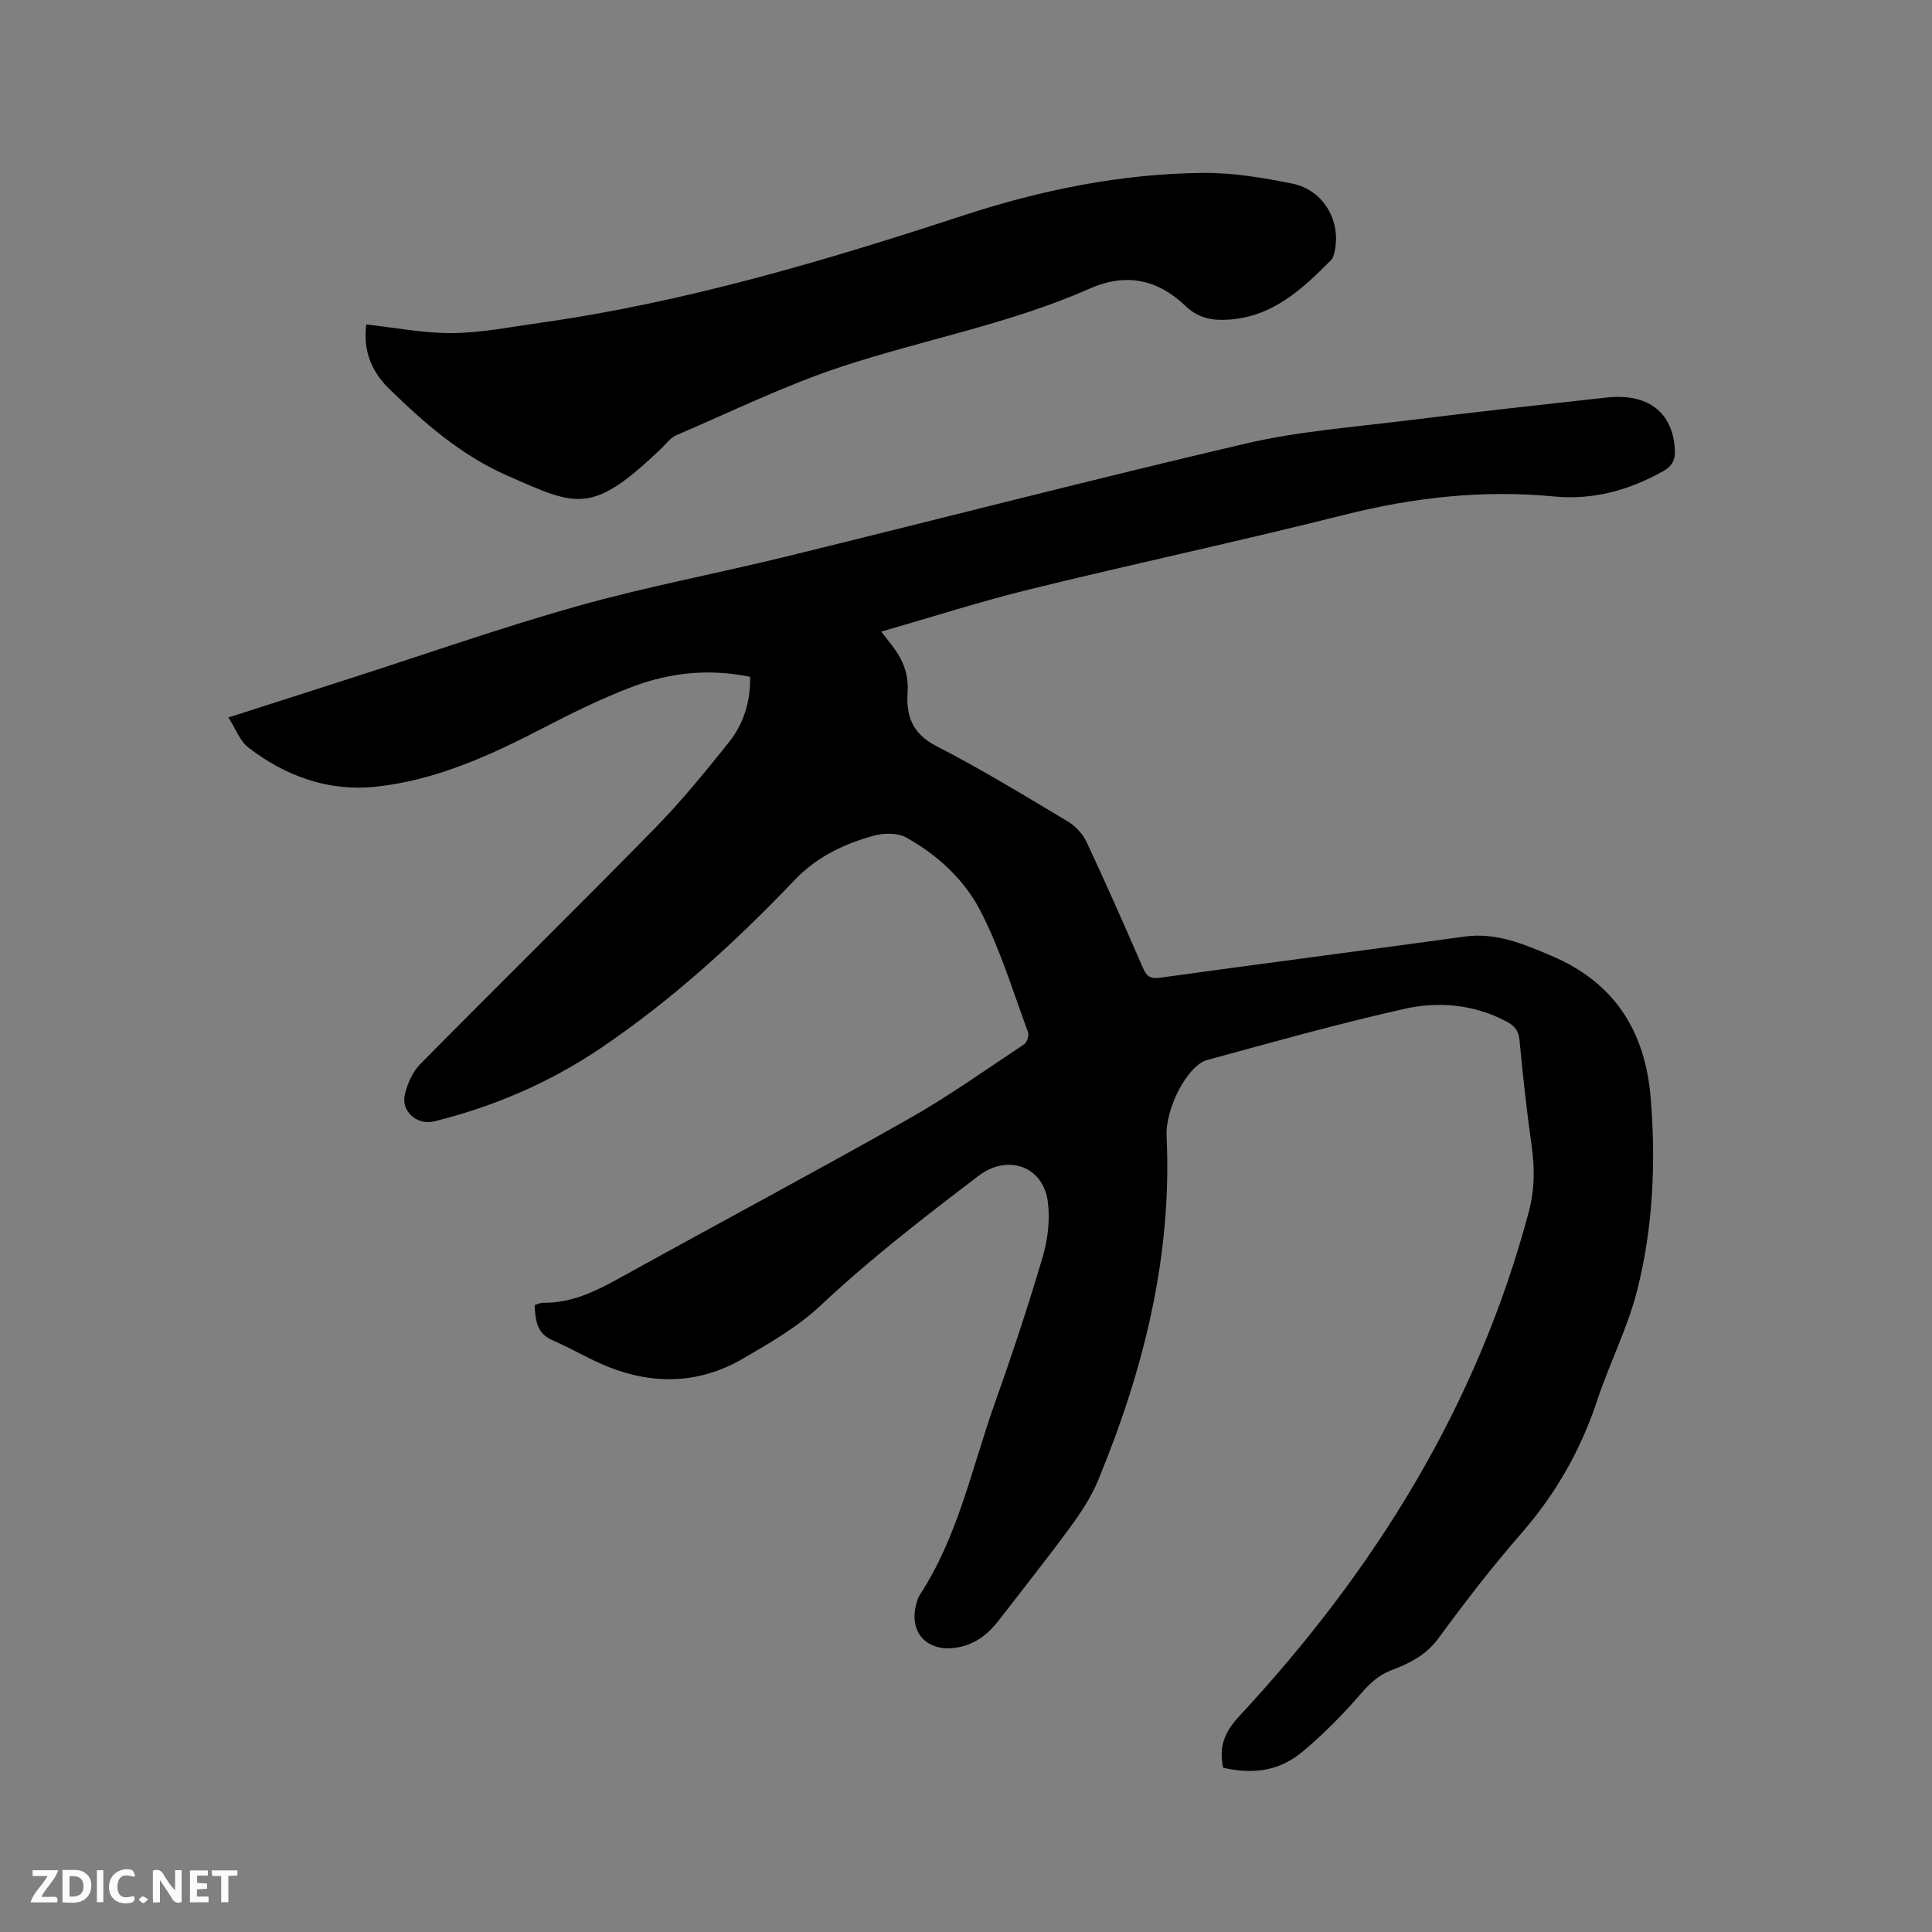
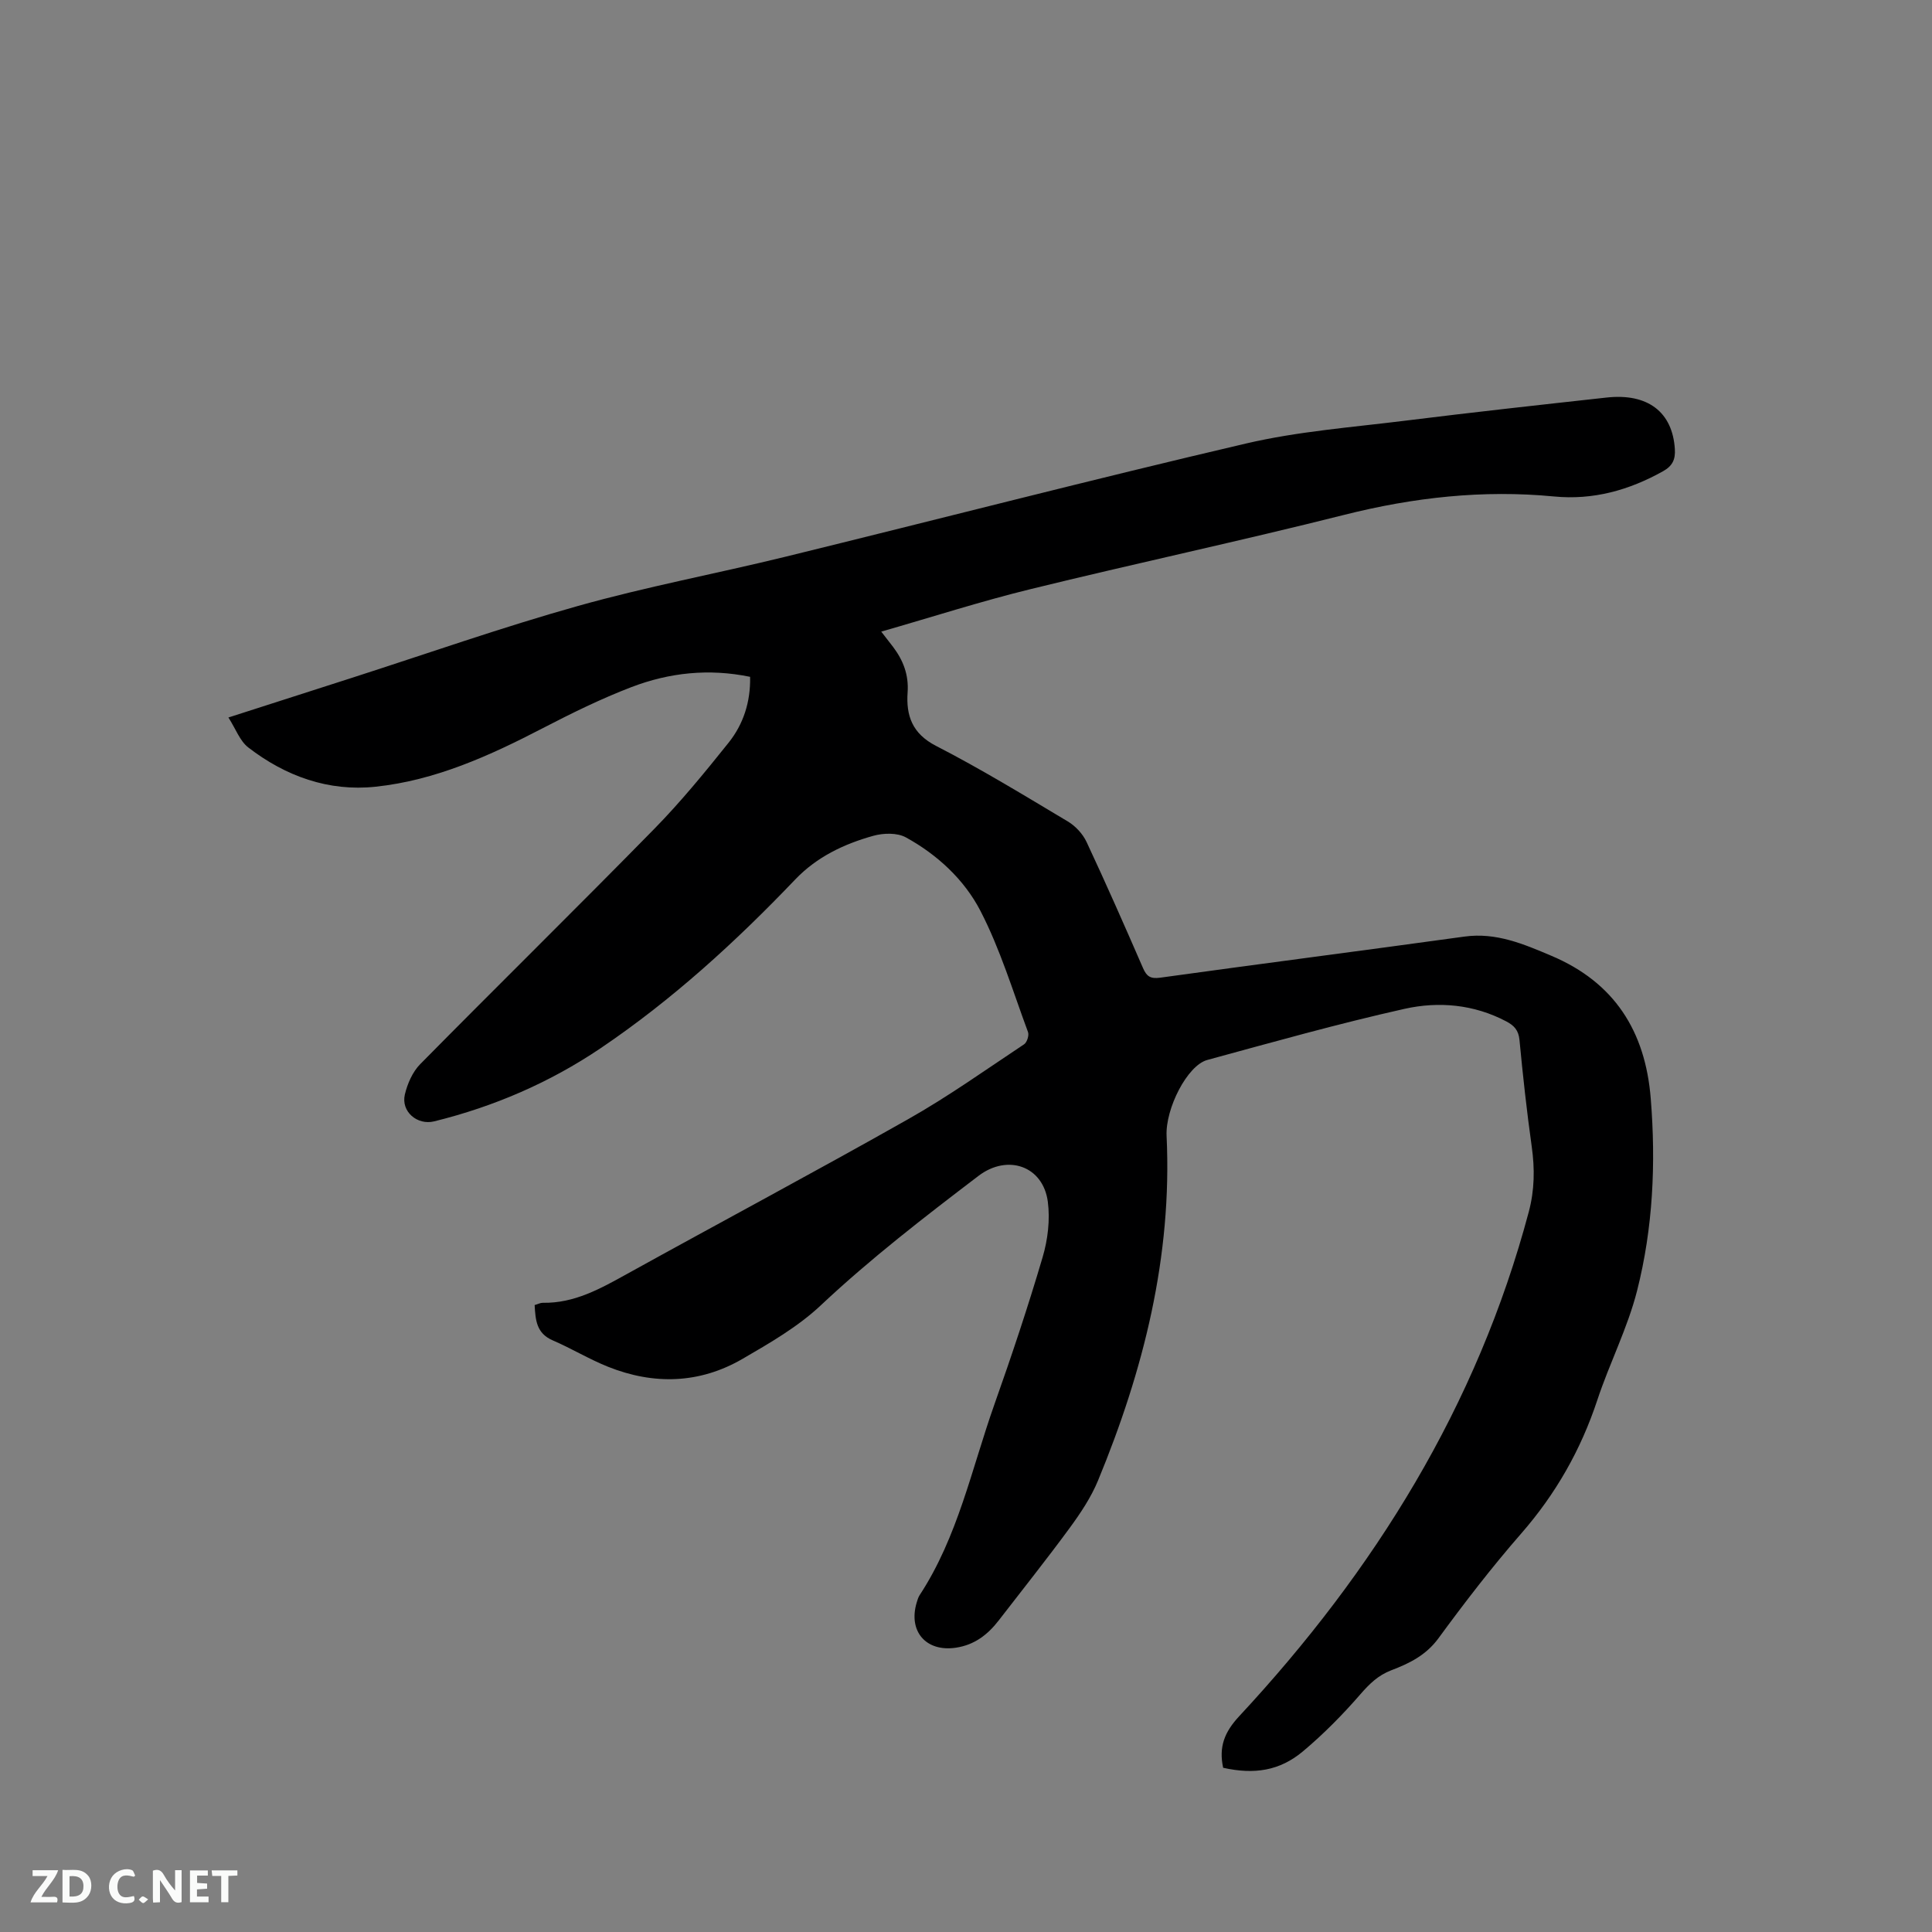
<svg xmlns="http://www.w3.org/2000/svg" enable-background="new 0 0 400 400" viewBox="0 0 400 400">
  <rect x="0" y="0" width="400" height="400" fill="#808080" stroke="none" />
  <path d="m253.24 366c-.93-4.33.27-7.38 3.29-10.64 28.05-30.16 49.3-64.29 59.99-104.47 1.2-4.51 1.25-8.91.61-13.49-1.03-7.34-1.84-14.72-2.54-22.11-.19-2-1.13-2.98-2.73-3.82-6.7-3.54-14-4.18-21.07-2.6-13.72 3.07-27.28 6.89-40.85 10.59-4.13 1.13-8.68 10.07-8.41 15.73 1.18 24.96-4.77 48.52-14.2 71.35-1.44 3.48-3.61 6.73-5.85 9.79-4.76 6.49-9.79 12.79-14.71 19.17-2.28 2.95-5.03 5.07-8.87 5.64-6.17.92-9.93-3.39-8.09-9.41.15-.5.31-1.04.59-1.47 7.92-12.08 10.76-26.16 15.48-39.49 3.57-10.07 6.96-20.22 9.98-30.47 1.08-3.64 1.57-7.76 1.08-11.5-.98-7.4-8.33-9.93-14.35-5.35-11.21 8.54-22.35 17.12-32.66 26.81-4.71 4.43-10.55 7.8-16.2 11.08-8.89 5.16-18.36 5.42-27.85 1.63-3.92-1.57-7.56-3.79-11.44-5.46-3.42-1.47-3.57-4.26-3.75-7.31.7-.2 1.19-.48 1.69-.47 6.55.12 11.95-2.94 17.45-5.98 19.37-10.72 38.91-21.13 58.18-32.03 8.29-4.68 16.08-10.24 24.02-15.51.6-.4 1.06-1.85.81-2.53-3.13-8.44-5.75-17.16-9.86-25.11-3.34-6.45-8.92-11.63-15.43-15.2-1.8-.99-4.66-.91-6.76-.32-6.05 1.69-11.67 4.35-16.15 9.04-12.33 12.91-25.47 24.92-40.3 34.94-10.54 7.11-22.08 12.08-34.43 15.13-3.51.87-6.92-2.01-6.09-5.55.53-2.24 1.6-4.69 3.18-6.29 16.09-16.31 32.43-32.36 48.47-48.72 5.48-5.59 10.46-11.69 15.36-17.81 3.09-3.86 4.58-8.48 4.47-13.66-8.57-1.77-16.75-.86-24.55 2.12-6.3 2.41-12.41 5.42-18.41 8.53-10.97 5.69-22.2 10.79-34.58 12.1-9.73 1.04-18.63-2.17-26.35-8.12-1.75-1.35-2.6-3.85-4.12-6.21 9.02-2.9 17.26-5.55 25.5-8.19 15.62-5.02 31.12-10.48 46.9-14.91 14.15-3.98 28.66-6.69 42.95-10.19 31.78-7.79 63.45-15.99 95.3-23.43 10.78-2.52 21.96-3.36 32.98-4.73 13.88-1.73 27.79-3.26 41.69-4.79 8.57-.95 13.67 3.02 14.15 10.67.14 2.15-.49 3.49-2.44 4.58-7.04 3.94-14.5 6.01-22.56 5.23-14.73-1.42-29.09.19-43.43 3.8-21.56 5.43-43.31 10.07-64.91 15.37-10.26 2.51-20.34 5.76-30.97 8.81.97 1.25 1.72 2.2 2.45 3.16 2.1 2.79 3.27 5.78 3.01 9.43-.33 4.78.93 8.52 5.89 11.07 9.32 4.79 18.28 10.27 27.29 15.65 1.59.95 3.1 2.58 3.88 4.26 4.04 8.63 7.88 17.35 11.68 26.09.75 1.73 1.54 2.26 3.55 1.99 20.99-2.91 42.01-5.61 63-8.51 6.58-.91 12.32 1.57 18.03 3.99 12.97 5.49 19.42 15.54 20.54 29.55 1.08 13.45.47 26.78-2.83 39.78-1.97 7.75-5.72 15.03-8.24 22.66-3.41 10.3-8.6 19.42-15.75 27.61-6.06 6.94-11.7 14.27-17.15 21.71-2.58 3.51-6.03 5.19-9.77 6.61-2.67 1.02-4.48 2.78-6.35 4.93-3.66 4.22-7.63 8.25-11.91 11.84-4.83 4.05-10.09 4.84-16.53 3.41z" fill="#000001" />
-   <path d="m75.83 67.18c6.11.66 11.98 1.84 17.85 1.78 5.97-.06 11.94-1.25 17.89-2.09 30.11-4.23 59.08-12.83 87.89-22.27 16.01-5.24 32.58-8.64 49.54-8.8 6.18-.06 12.46.98 18.55 2.21 6.7 1.35 10.4 8.19 8.61 14.72-.11.39-.29.82-.56 1.1-5.94 6-12.06 11.72-21.13 12.34-3.33.23-6.3-.22-8.98-2.78-5.79-5.53-12.26-7.02-20.05-3.57-16.44 7.26-34.18 10.48-51.14 16.07-11.72 3.86-22.9 9.35-34.28 14.22-1.19.51-2.08 1.75-3.06 2.7-14.49 13.89-17.45 12.03-31.92 5.67-9.54-4.19-17.14-10.84-24.44-17.95-3.56-3.48-5.48-7.73-4.77-13.35z" fill="#000001" />
+   <path d="m75.83 67.18z" fill="#000001" />
  <g fill="#fafbfa">
    <path d="m37.59 393.81c-.92.31-1.52.05-2-.78-.7-1.2-1.52-2.34-2.47-3.78v4.59c-.55.03-.95.05-1.41.07-.03-.37-.06-.64-.06-.91 0-1.91 0-3.81 0-5.7 1.13-.41 1.77-.03 2.29.91.62 1.11 1.38 2.14 2.31 3.19v-4.2h1.35v6.61z" />
    <path d="m12.94 393.88v-6.75c1.9.19 3.93-.54 5.37 1.29.8 1.01.78 2.88.03 3.97-1.37 1.97-3.4 1.51-5.4 1.49m1.45-1.22c2.04.12 2.92-.58 2.89-2.21-.03-1.51-.98-2.19-2.89-2z" />
    <path d="m11.81 393.87h-5.49c.68-2.18 2.47-3.48 3.51-5.45h-3.08v-1.21h5.29c-.71 2.13-2.44 3.48-3.47 5.51.86 0 1.63.04 2.39-.01.79-.05 1.14.21.85 1.16" />
    <path d="m39.33 393.86v-6.61h3.7v1.07h-2.22v1.52c.68.04 1.34.09 2.07.13v1.07c-.72.05-1.38.09-2.1.14v1.48h2.4v1.19h-3.85z" />
    <path d="m27.71 388.56c-1.15-.3-2.46-.61-3.1.64-.37.73-.41 1.93-.06 2.67.63 1.35 1.99.93 3.17.68.35.94-.01 1.32-.93 1.46-1.62.25-3.05-.27-3.76-1.48-.73-1.24-.6-3.03.31-4.17.88-1.11 2.71-1.7 4-1.16.32.13.44.74.65 1.12-.1.08-.19.16-.28.24" />
    <path d="m49.15 387.24v1.07c-.59.02-1.17.05-1.87.08v5.44h-1.48v-5.44h-1.85c-.05-.4-.08-.73-.13-1.15z" />
-     <path d="m20.06 387.21h1.33v6.62h-1.33z" />
    <path d="m30.68 393.25c-.49.38-.8.79-1.05.76-.32-.05-.6-.45-.9-.7.26-.24.51-.64.8-.67.29-.04.62.3 1.15.61" />
  </g>
</svg>